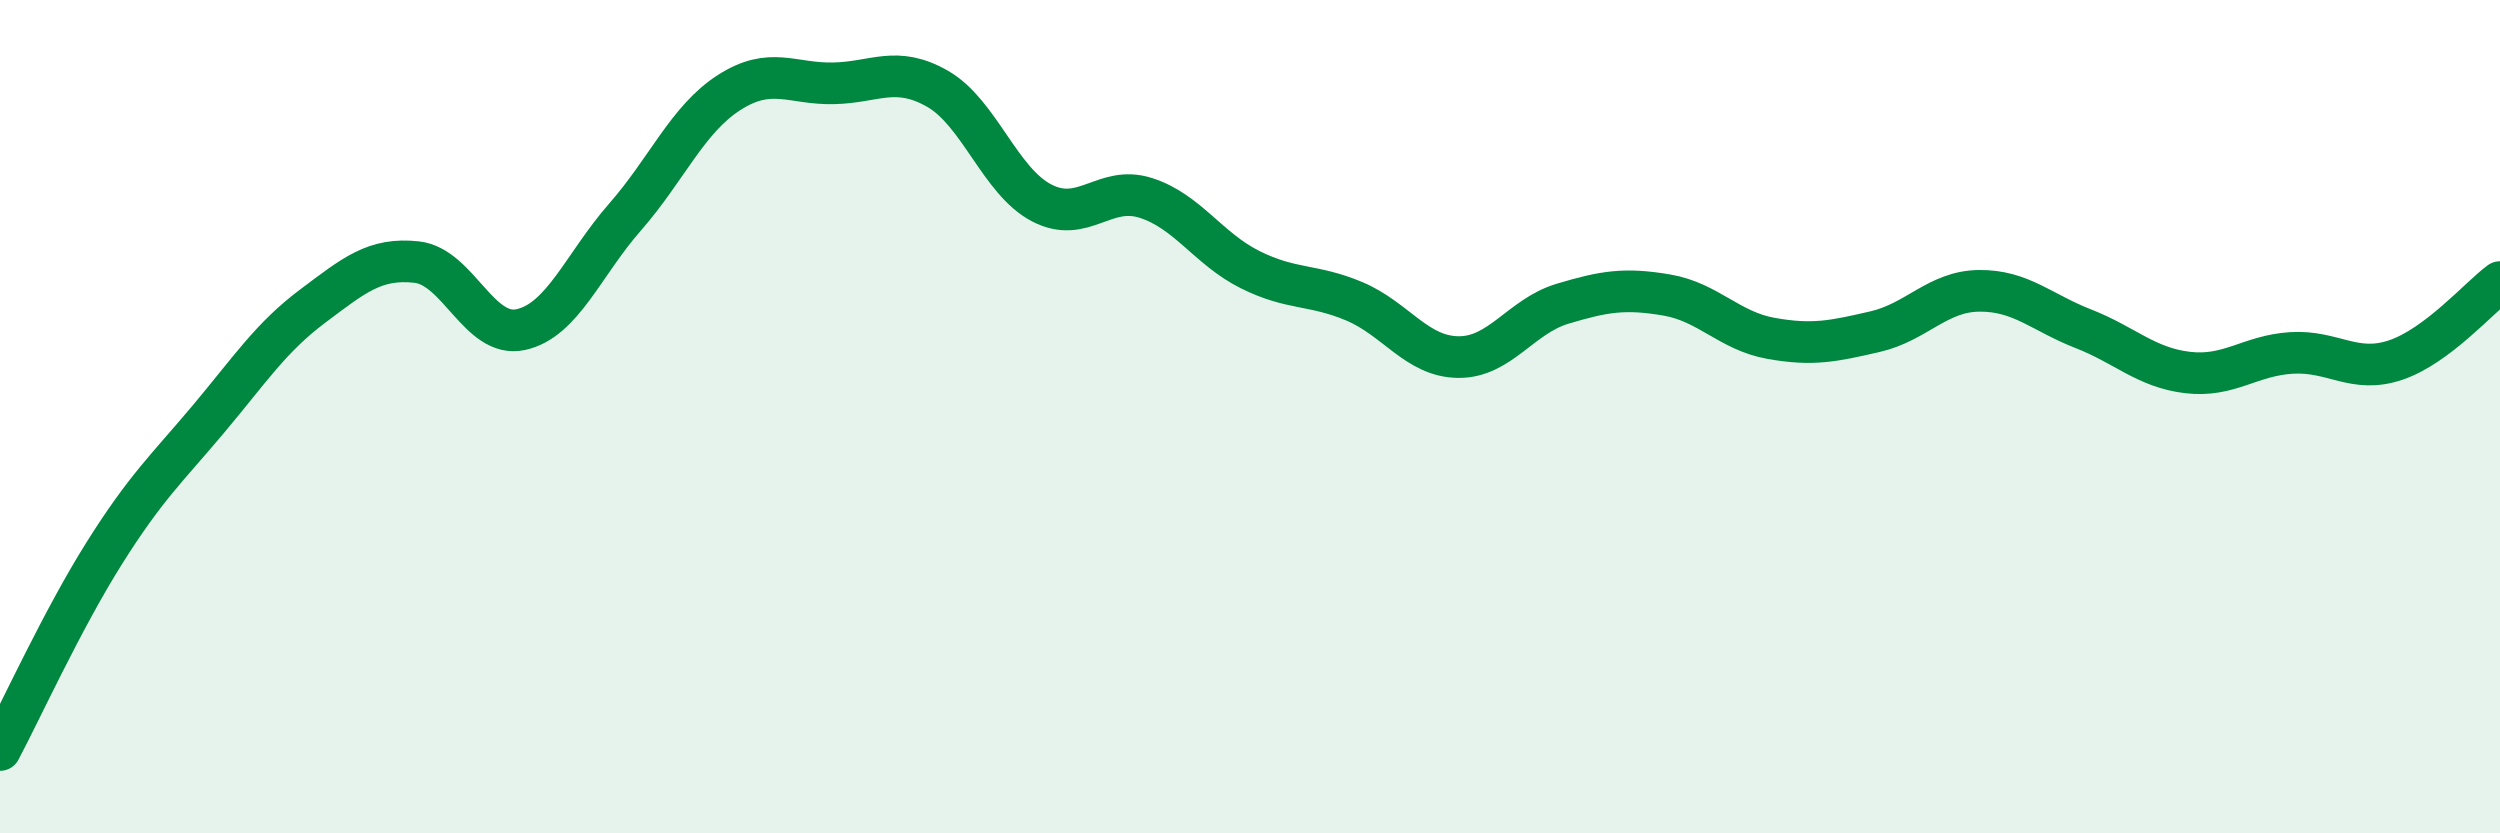
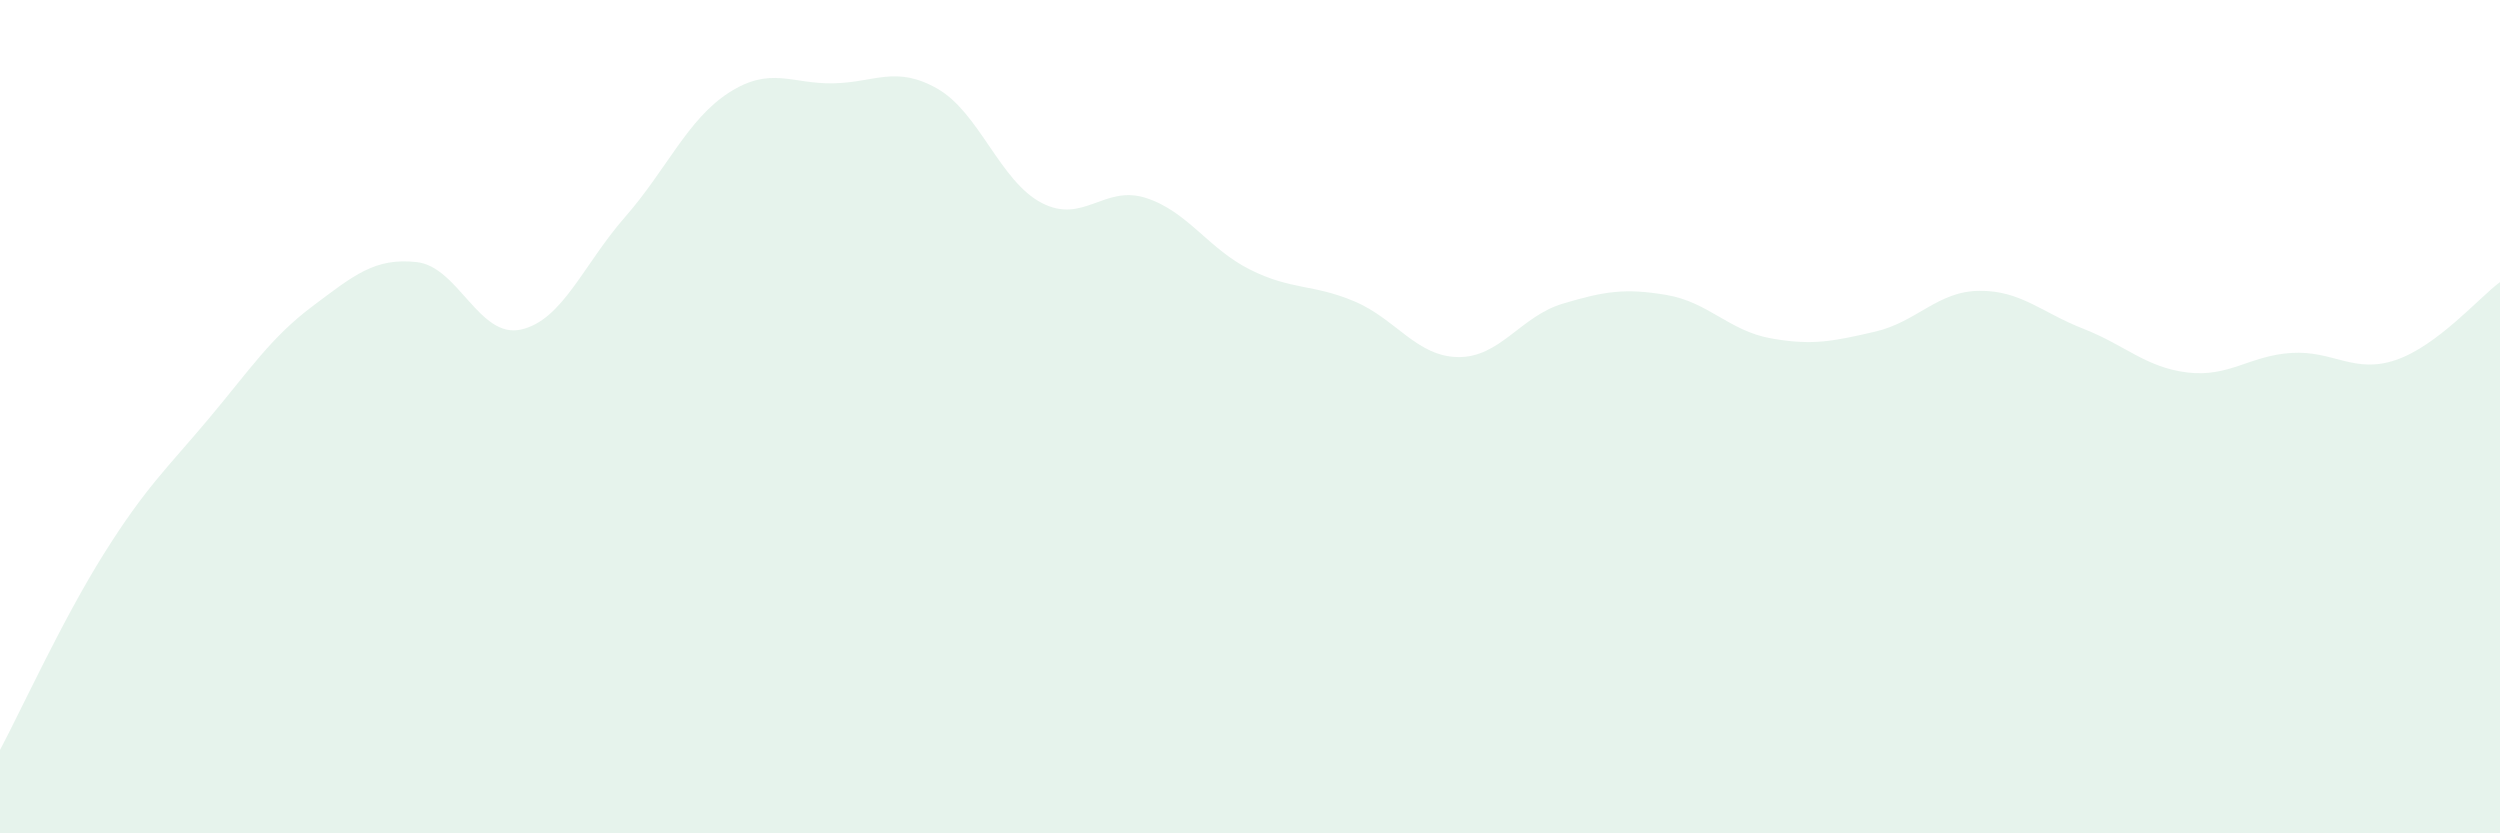
<svg xmlns="http://www.w3.org/2000/svg" width="60" height="20" viewBox="0 0 60 20">
  <path d="M 0,18 C 0.5,17.06 1.5,14.87 2.5,13.28 C 3.5,11.69 4,11.25 5,10.06 C 6,8.87 6.5,8.1 7.5,7.35 C 8.5,6.6 9,6.18 10,6.29 C 11,6.4 11.5,8.13 12.5,7.91 C 13.5,7.69 14,6.35 15,5.21 C 16,4.07 16.5,2.86 17.5,2.22 C 18.5,1.58 19,2.02 20,2 C 21,1.98 21.5,1.56 22.5,2.13 C 23.5,2.7 24,4.35 25,4.87 C 26,5.39 26.5,4.43 27.5,4.75 C 28.5,5.07 29,5.97 30,6.47 C 31,6.97 31.5,6.81 32.5,7.23 C 33.5,7.65 34,8.56 35,8.57 C 36,8.58 36.5,7.59 37.5,7.29 C 38.5,6.99 39,6.91 40,7.08 C 41,7.25 41.5,7.94 42.5,8.12 C 43.5,8.3 44,8.19 45,7.96 C 46,7.73 46.5,6.99 47.5,6.98 C 48.5,6.97 49,7.5 50,7.89 C 51,8.28 51.5,8.82 52.5,8.94 C 53.5,9.06 54,8.53 55,8.47 C 56,8.41 56.5,8.98 57.5,8.64 C 58.5,8.3 59.5,7.14 60,6.77L60 20L0 20Z" fill="#008740" opacity="0.1" stroke-linecap="round" stroke-linejoin="round" />
-   <path d="M 0,18 C 0.5,17.06 1.5,14.87 2.5,13.28 C 3.5,11.69 4,11.25 5,10.06 C 6,8.87 6.5,8.1 7.5,7.35 C 8.5,6.6 9,6.18 10,6.29 C 11,6.4 11.5,8.13 12.5,7.91 C 13.5,7.69 14,6.35 15,5.21 C 16,4.07 16.5,2.86 17.5,2.22 C 18.5,1.58 19,2.02 20,2 C 21,1.98 21.5,1.56 22.5,2.13 C 23.5,2.7 24,4.35 25,4.87 C 26,5.39 26.5,4.43 27.5,4.75 C 28.5,5.07 29,5.97 30,6.47 C 31,6.97 31.5,6.81 32.5,7.23 C 33.5,7.65 34,8.56 35,8.57 C 36,8.58 36.5,7.59 37.5,7.29 C 38.5,6.99 39,6.91 40,7.08 C 41,7.25 41.5,7.94 42.5,8.12 C 43.5,8.3 44,8.19 45,7.96 C 46,7.73 46.5,6.99 47.5,6.98 C 48.5,6.97 49,7.5 50,7.89 C 51,8.28 51.5,8.82 52.5,8.94 C 53.5,9.06 54,8.53 55,8.47 C 56,8.41 56.5,8.98 57.5,8.64 C 58.5,8.3 59.5,7.14 60,6.77" stroke="#008740" stroke-width="1" fill="none" stroke-linecap="round" stroke-linejoin="round" />
</svg>